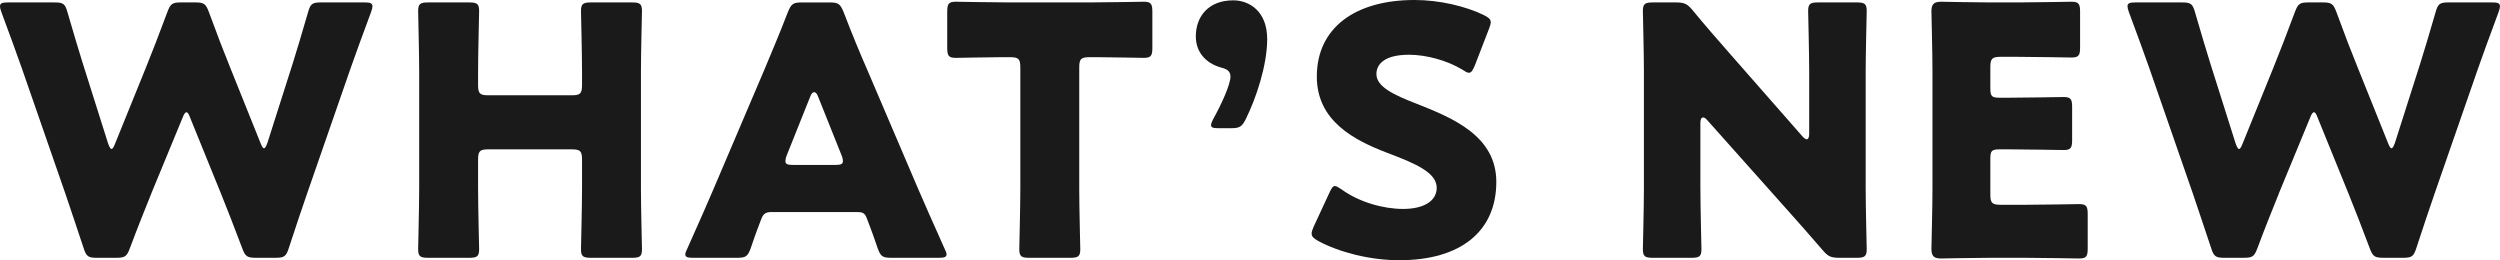
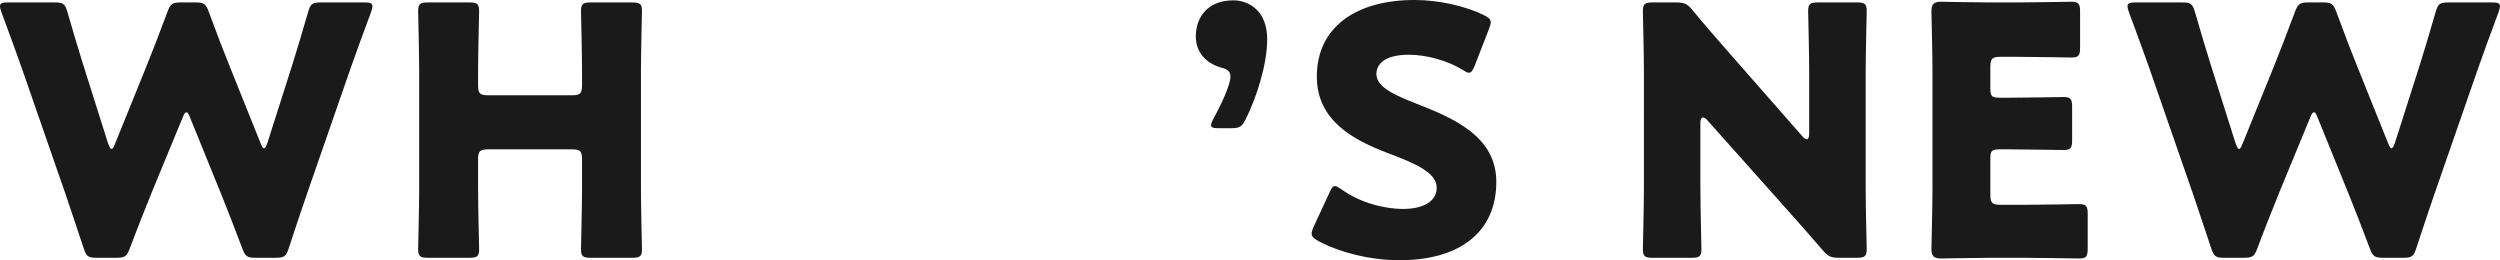
<svg xmlns="http://www.w3.org/2000/svg" id="Layer_2" data-name="Layer 2" width="230.866" height="24.03" viewBox="0 0 230.866 24.03">
  <g id="_レイヤー_1" data-name="レイヤー 1">
    <g>
      <path d="m13.982,17.855c-.672,1.664-1.216,3.008-1.983,5.056-.288.768-.448.896-1.28.896h-1.76c-.832,0-.992-.128-1.248-.928-.672-2.048-1.119-3.328-1.695-5.056L2.016,6.304C1.504,4.832,1.023,3.552.128,1.12c-.097-.256-.128-.416-.128-.544C0,.288.224.224.736.224h4.287c.832,0,.992.128,1.216.928.64,2.208.991,3.359,1.407,4.704l2.336,7.391c.129.352.225.512.32.512s.192-.16.32-.48l2.88-7.104c.608-1.504,1.088-2.752,1.952-5.056.287-.768.447-.896,1.279-.896h1.28c.831,0,.991.128,1.28.896.832,2.272,1.344,3.584,1.951,5.088l2.816,7.007c.127.32.224.48.319.48.097,0,.192-.16.32-.512l2.335-7.327c.416-1.344.769-2.496,1.408-4.704.225-.8.385-.928,1.216-.928h4c.512,0,.736.064.736.352,0,.128-.032.288-.128.544-.896,2.432-1.376,3.712-1.888,5.184l-4,11.519c-.576,1.696-1.056,3.072-1.696,5.056-.256.8-.416.928-1.248.928h-1.791c-.832,0-.992-.128-1.28-.896-.769-2.048-1.312-3.424-1.952-5.024l-2.848-7.007c-.128-.352-.225-.512-.352-.512-.096,0-.225.16-.353.512l-2.88,6.976Z" style="fill: #1a1a1a;" />
      <path d="m44.149,17.407c0,1.696.097,5.376.097,5.6,0,.672-.192.8-.929.8h-3.775c-.736,0-.928-.128-.928-.8,0-.224.096-3.903.096-5.6V6.624c0-1.696-.096-5.375-.096-5.6,0-.672.191-.8.928-.8h3.775c.736,0,.929.128.929.8,0,.224-.097,3.904-.097,5.6v1.216c0,.8.16.96.96.96h7.68c.8,0,.96-.16.96-.96v-1.216c0-1.696-.096-5.375-.096-5.6,0-.672.191-.8.928-.8h3.775c.736,0,.928.128.928.8,0,.224-.096,3.904-.096,5.6v10.783c0,1.696.096,5.376.096,5.6,0,.672-.191.8-.928.8h-3.775c-.736,0-.928-.128-.928-.8,0-.224.096-3.903.096-5.6v-2.656c0-.8-.16-.96-.96-.96h-7.68c-.8,0-.96.16-.96.96v2.656Z" style="fill: #1a1a1a;" />
-       <path d="m71.219,19.583c-.512,0-.736.16-.928.672-.225.608-.48,1.216-.96,2.656-.288.768-.448.896-1.28.896h-4.031c-.513,0-.736-.064-.736-.32,0-.128.064-.288.192-.544,1.184-2.656,1.823-4.096,2.367-5.375l4.704-11.039c.607-1.472,1.376-3.232,2.208-5.408.319-.768.479-.896,1.312-.896h2.528c.831,0,.991.128,1.312.896.832,2.176,1.6,4,2.176,5.312l4.704,11.007c.607,1.408,1.247,2.848,2.432,5.503.128.256.191.416.191.544,0,.256-.224.32-.735.32h-4.352c-.832,0-.992-.128-1.28-.896-.48-1.44-.736-2.048-.96-2.656-.192-.544-.352-.672-.928-.672h-7.936Zm1.439-5.248c-.096.224-.128.416-.128.544,0,.288.225.352.736.352h3.84c.512,0,.735-.064.735-.352,0-.128-.031-.32-.128-.544l-2.176-5.439c-.096-.256-.224-.384-.352-.384s-.256.128-.353.384l-2.176,5.439Z" style="fill: #1a1a1a;" />
-       <path d="m99.663,17.407c0,1.696.097,5.376.097,5.6,0,.672-.192.8-.929.8h-3.775c-.736,0-.928-.128-.928-.8,0-.224.096-3.903.096-5.6V6.24c0-.8-.16-.96-.96-.96h-.672c-1.152,0-4.096.064-4.319.064-.672,0-.8-.192-.8-.928V1.088c0-.736.128-.928.8-.928.224,0,3.455.064,4.959.064h7.424c1.504,0,4.735-.064,4.96-.064.672,0,.8.192.8.928v3.328c0,.736-.128.928-.8.928-.225,0-3.168-.064-4.32-.064h-.672c-.8,0-.96.16-.96.96v11.167Z" style="fill: #1a1a1a;" />
      <path d="m112.51,11.839c-.48,0-.673-.064-.673-.288,0-.128.064-.288.192-.544.768-1.376,1.6-3.2,1.6-3.936,0-.512-.352-.704-.863-.832-1.473-.416-2.336-1.472-2.336-2.88,0-1.856,1.184-3.328,3.455-3.328,1.473,0,3.136.992,3.136,3.583,0,2.4-1.023,5.472-1.983,7.392-.352.704-.576.832-1.344.832h-1.184Z" style="fill: #1a1a1a;" />
      <path d="m138.179,16.799c0,4.544-3.264,7.231-8.96,7.231-2.72,0-5.535-.736-7.455-1.76-.448-.256-.64-.416-.64-.704,0-.16.063-.352.191-.64l1.44-3.104c.191-.416.319-.64.512-.64.16,0,.352.128.64.32,1.632,1.184,3.872,1.792,5.664,1.792,1.92,0,3.104-.736,3.104-1.952,0-1.408-1.952-2.24-4.575-3.231-3.008-1.152-6.496-2.912-6.496-7.04,0-4.512,3.552-7.072,9.023-7.072,2.304,0,4.704.576,6.367,1.376.448.224.672.384.672.672,0,.16-.063.352-.159.608l-1.312,3.392c-.191.448-.319.672-.544.672-.16,0-.319-.096-.607-.288-1.376-.832-3.296-1.376-4.928-1.376-2.208,0-3.008.832-3.008,1.792,0,1.184,1.695,1.952,3.68,2.72,3.424,1.344,7.392,3.008,7.392,7.231Z" style="fill: #1a1a1a;" />
      <path d="m157.026,17.407c0,1.696.096,5.376.096,5.6,0,.672-.191.8-.928.8h-3.552c-.736,0-.928-.128-.928-.8,0-.224.096-3.903.096-5.6V6.624c0-1.696-.096-5.375-.096-5.6,0-.672.191-.8.928-.8h2.111c.801,0,1.057.128,1.568.736,1.184,1.44,2.304,2.72,3.456,4.032l6.655,7.583c.16.192.32.288.416.288.128,0,.224-.16.224-.512v-5.728c0-1.696-.096-5.375-.096-5.6,0-.672.192-.8.928-.8h3.552c.736,0,.928.128.928.8,0,.224-.096,3.904-.096,5.6v10.783c0,1.696.096,5.376.096,5.6,0,.672-.191.8-.928.8h-1.6c-.8,0-1.056-.128-1.568-.736-1.151-1.344-2.207-2.528-3.52-4l-7.104-7.967c-.16-.192-.288-.256-.384-.256-.16,0-.256.16-.256.512v6.047Z" style="fill: #1a1a1a;" />
      <path d="m187.032,18.911c1.504,0,4.736-.064,4.96-.064.672,0,.8.192.8.928v3.167c0,.736-.128.928-.8.928-.224,0-3.456-.064-4.96-.064h-3.264c-1.472,0-4.287.064-4.512.064-.672,0-.896-.224-.896-.896,0-.224.096-3.776.096-5.472V6.528c0-1.696-.096-5.248-.096-5.472,0-.672.224-.896.896-.896.225,0,3.04.064,4.512.064h2.56c1.504,0,4.736-.064,4.96-.064.672,0,.8.192.8.928v3.295c0,.736-.128.928-.8.928-.224,0-3.456-.064-4.96-.064h-1.567c-.8,0-.96.16-.96.96v1.952c0,.736.128.864.864.864h.928c1.504,0,4.735-.064,4.959-.064.673,0,.801.192.801.928v3.04c0,.736-.128.928-.801.928-.224,0-3.455-.064-4.959-.064h-.928c-.736,0-.864.128-.864.864v3.295c0,.8.16.96.96.96h2.271Z" style="fill: #1a1a1a;" />
      <path d="m210.452,17.855c-.672,1.664-1.216,3.008-1.984,5.056-.288.768-.447.896-1.279.896h-1.76c-.832,0-.992-.128-1.248-.928-.672-2.048-1.12-3.328-1.696-5.056l-4-11.519c-.512-1.472-.991-2.752-1.888-5.184-.096-.256-.128-.416-.128-.544,0-.288.225-.352.736-.352h4.287c.832,0,.992.128,1.217.928.64,2.208.991,3.359,1.407,4.704l2.336,7.391c.128.352.224.512.32.512.096,0,.191-.16.319-.48l2.88-7.104c.608-1.504,1.088-2.752,1.952-5.056.288-.768.448-.896,1.28-.896h1.279c.832,0,.992.128,1.28.896.832,2.272,1.344,3.584,1.952,5.088l2.815,7.007c.128.32.224.48.32.48.096,0,.191-.16.319-.512l2.336-7.327c.416-1.344.769-2.496,1.408-4.704.224-.8.384-.928,1.216-.928h4c.512,0,.735.064.735.352,0,.128-.032.288-.128.544-.896,2.432-1.376,3.712-1.888,5.184l-4,11.519c-.575,1.696-1.056,3.072-1.695,5.056-.256.8-.416.928-1.248.928h-1.792c-.832,0-.992-.128-1.28-.896-.768-2.048-1.312-3.424-1.951-5.024l-2.848-7.007c-.129-.352-.225-.512-.353-.512-.096,0-.224.16-.352.512l-2.88,6.976Z" style="fill: #1a1a1a;" />
    </g>
  </g>
</svg>